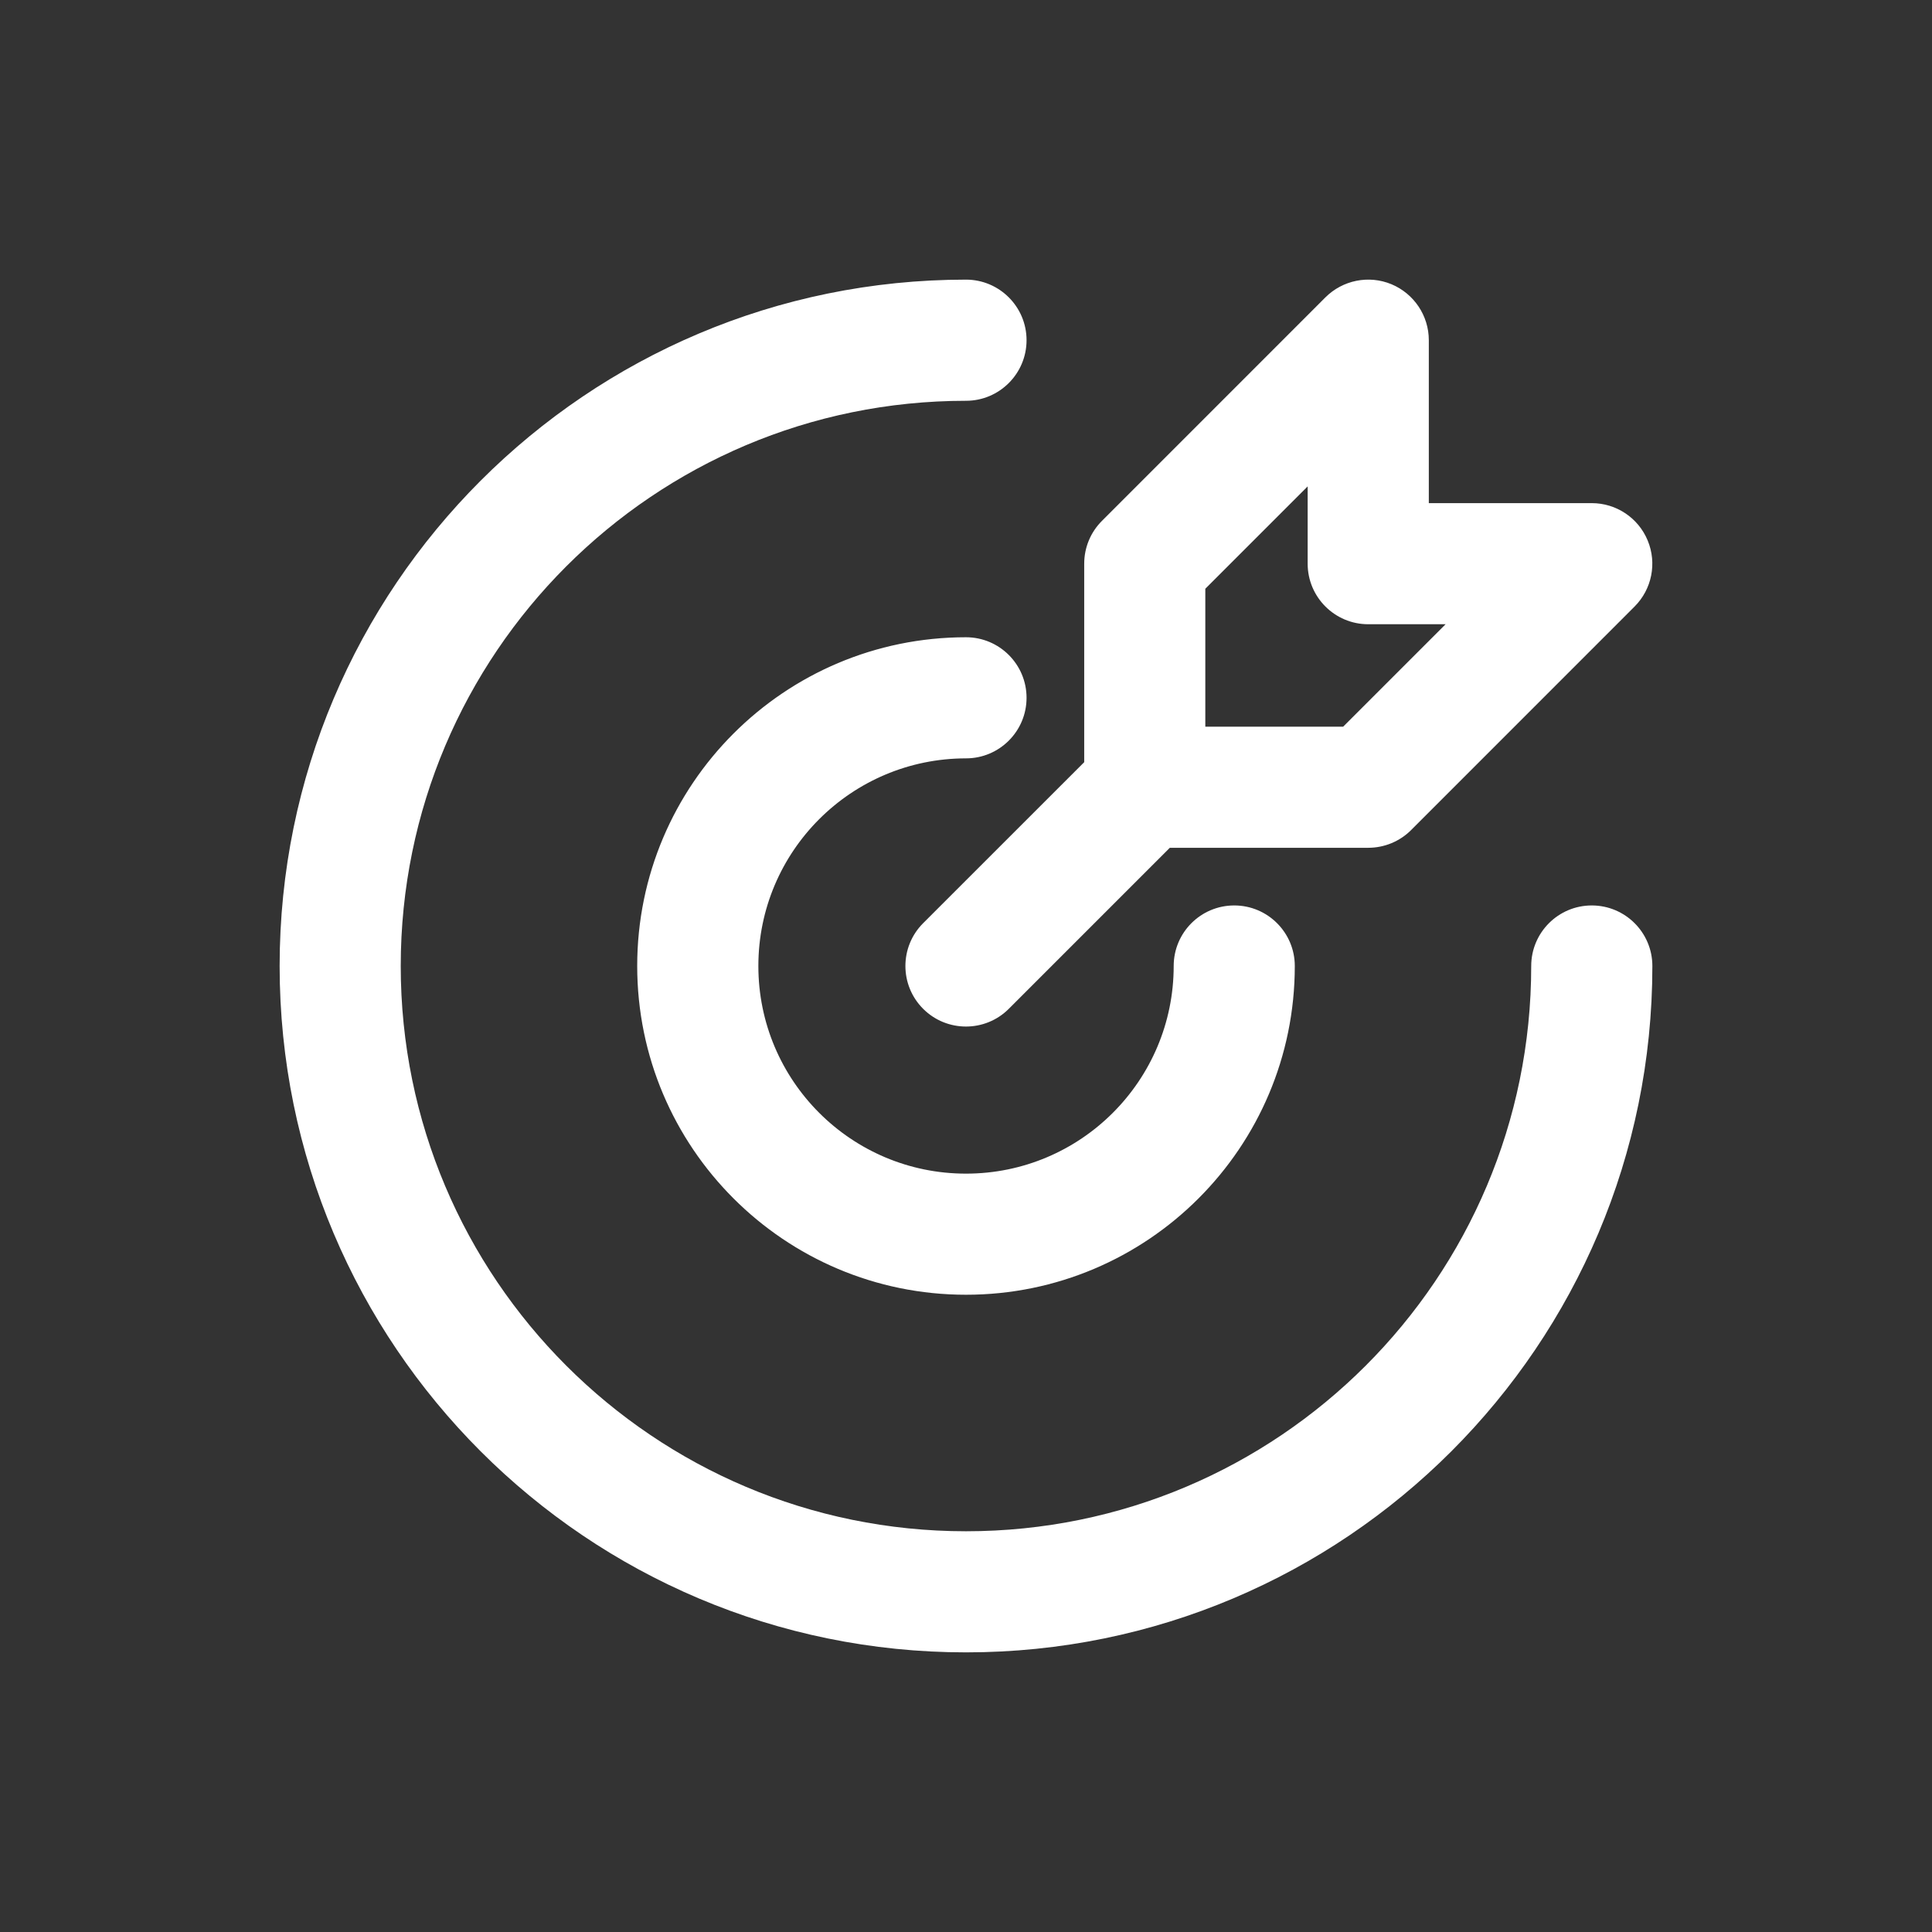
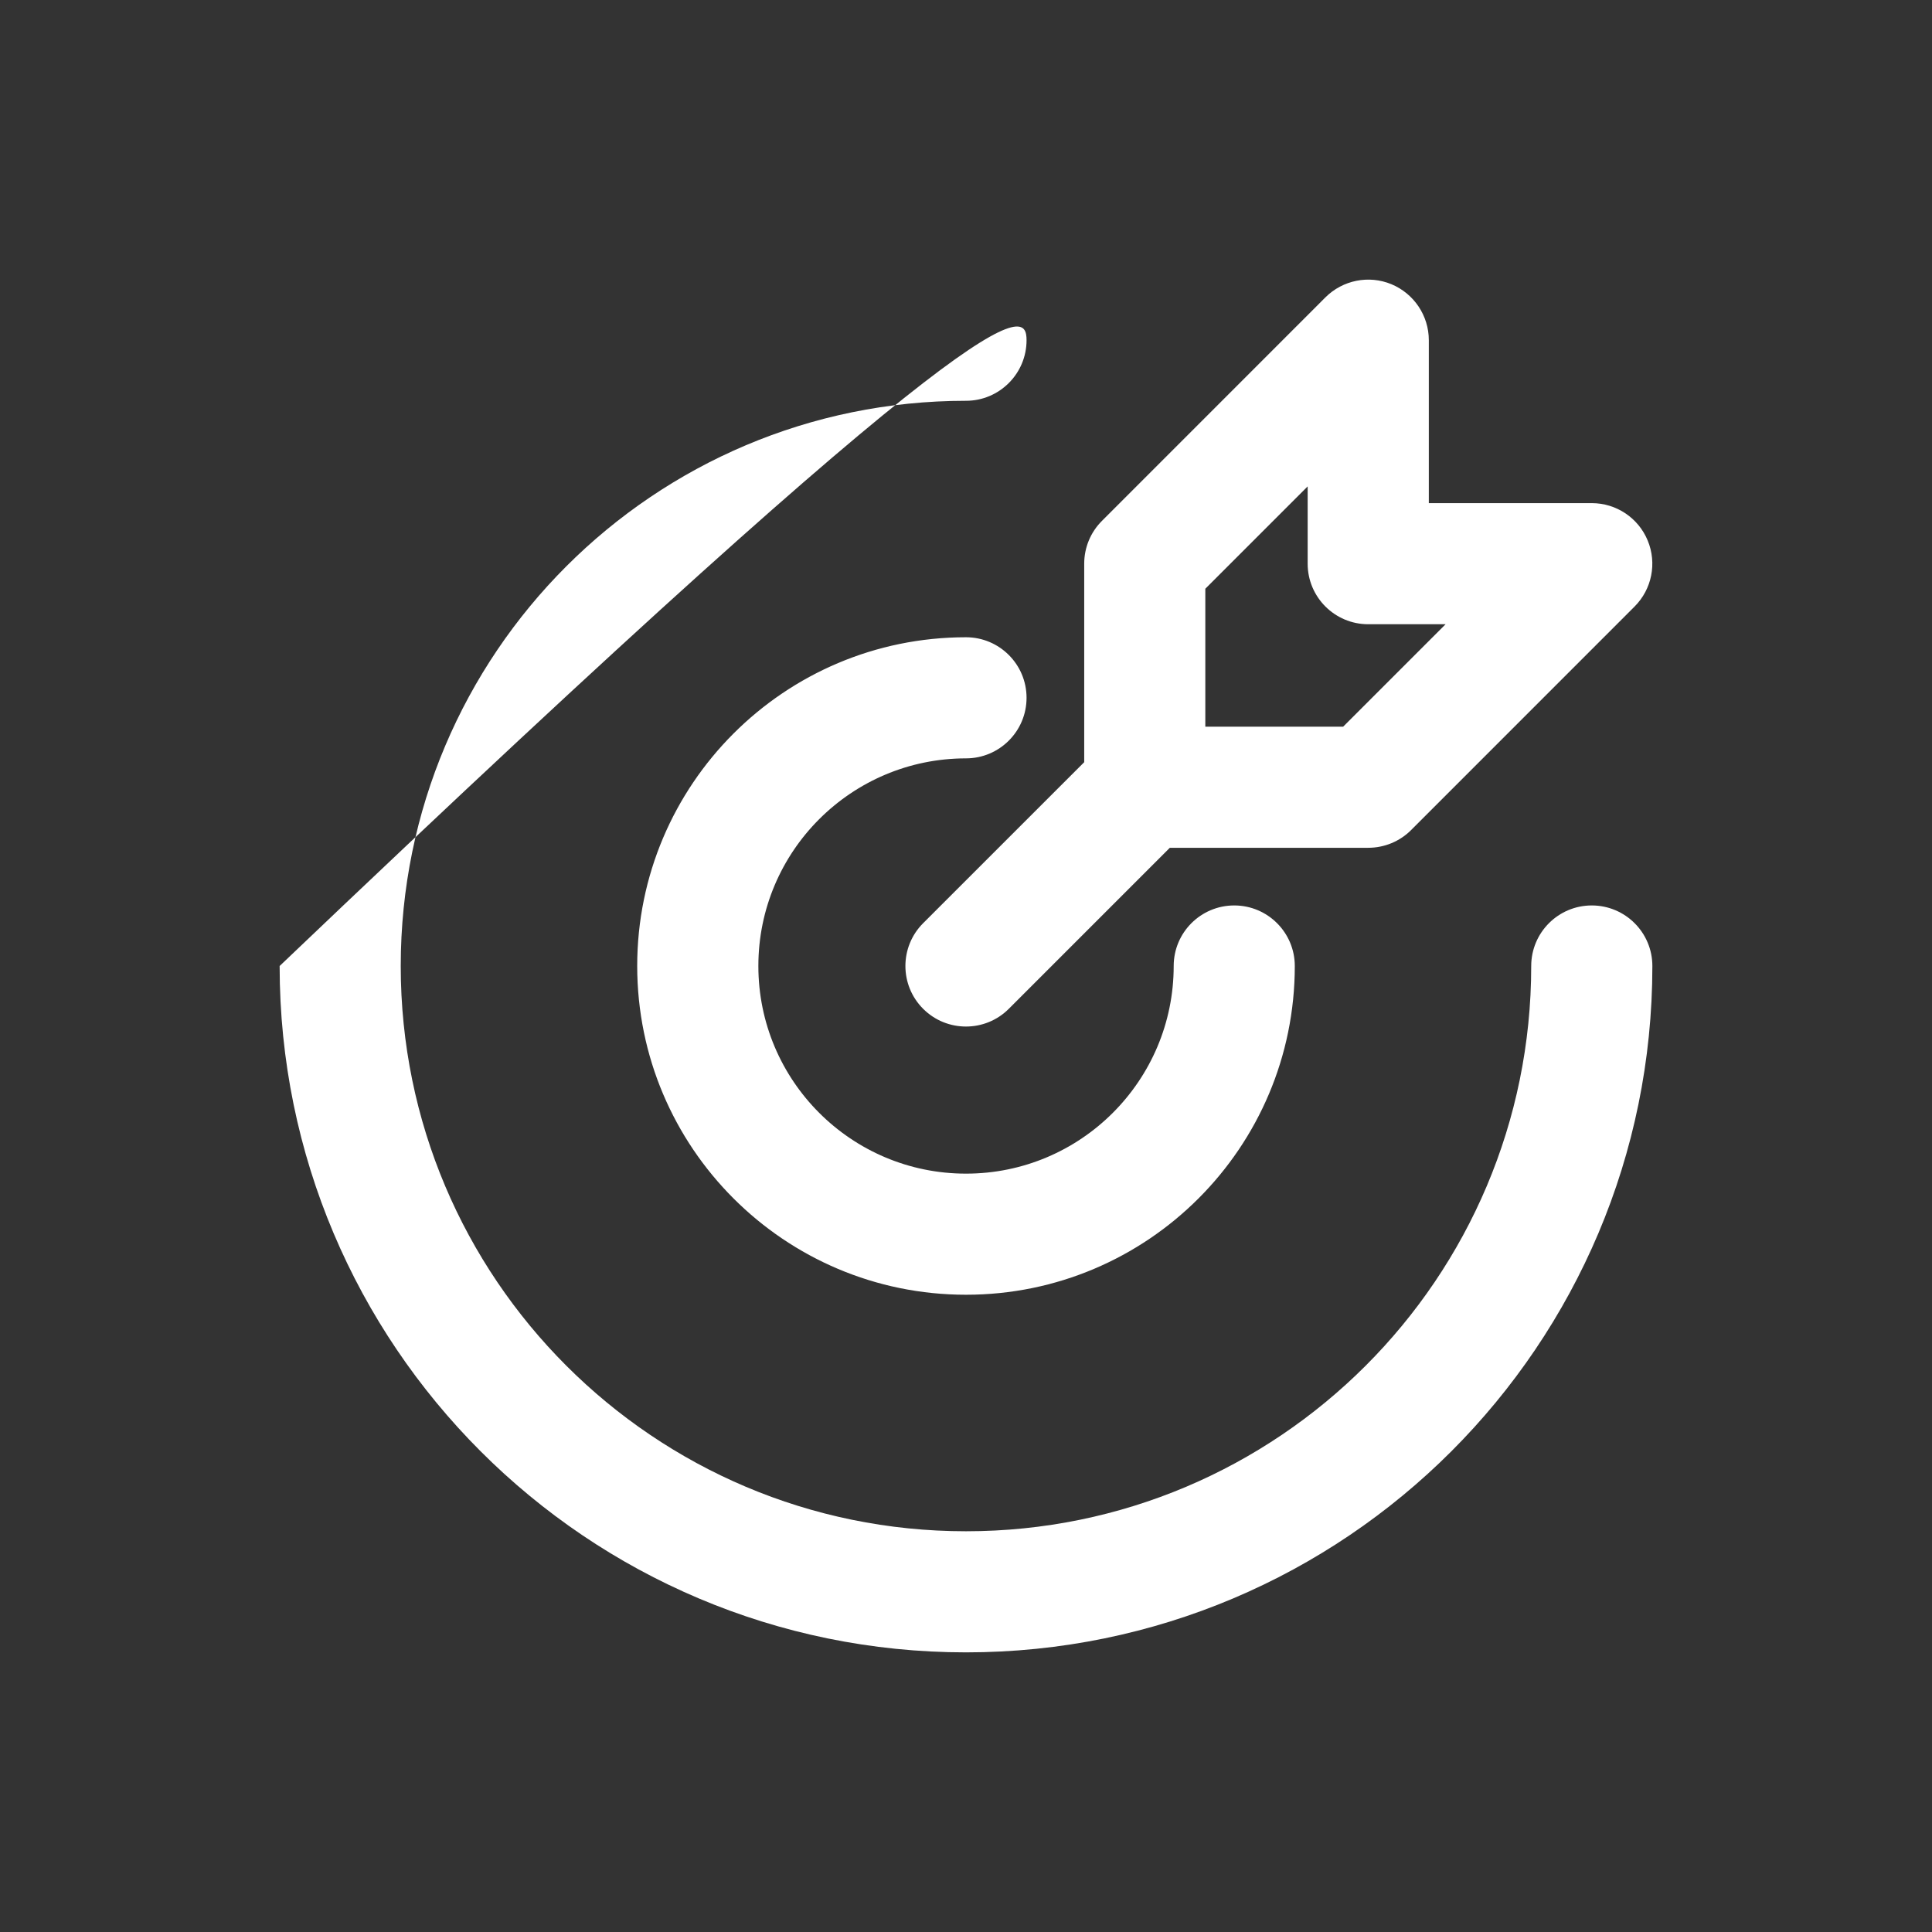
<svg xmlns="http://www.w3.org/2000/svg" width="38" height="38" viewBox="0 0 38 38" fill="none">
  <rect x="0" y="0" width="38" height="38" fill="#333333" stroke="none" />
-   <path d="M5.5 19C5.5 11.544 11.544 5.5 19 5.5C19.657 5.5 20.191 6.034 20.191 6.691C20.191 7.349 19.657 7.883 19 7.883C12.86 7.883 7.882 12.86 7.882 19C7.882 25.14 12.86 30.118 19 30.118C25.14 30.118 30.117 25.14 30.117 19C30.117 18.342 30.651 17.809 31.308 17.809C31.966 17.809 32.5 18.342 32.5 19C32.5 26.456 26.456 32.5 19 32.5C11.544 32.5 5.5 26.456 5.5 19ZM12.533 19C12.533 15.429 15.429 12.534 19 12.534C19.657 12.534 20.191 13.067 20.191 13.725C20.191 14.383 19.657 14.916 19 14.916C16.744 14.917 14.916 16.745 14.916 19C14.916 21.255 16.744 23.084 19 23.084C21.255 23.084 23.085 21.256 23.085 19C23.085 18.342 23.618 17.809 24.276 17.809C24.934 17.809 25.467 18.343 25.467 19C25.467 22.571 22.571 25.466 19 25.466C15.429 25.466 12.534 22.571 12.533 19ZM26.069 5.849C26.41 5.509 26.922 5.406 27.367 5.59C27.812 5.775 28.103 6.21 28.103 6.691V9.896H31.308C31.79 9.896 32.224 10.186 32.408 10.631C32.593 11.076 32.491 11.588 32.151 11.929L27.755 16.326C27.532 16.55 27.227 16.675 26.911 16.675H23.009L19.842 19.842C19.377 20.307 18.622 20.307 18.157 19.842C17.692 19.377 17.692 18.623 18.157 18.158L21.325 14.991V11.087C21.325 10.771 21.45 10.468 21.674 10.245L26.069 5.849ZM23.707 11.58V14.293H26.418L28.433 12.278H26.911C26.254 12.278 25.72 11.745 25.72 11.087V9.567L23.707 11.58Z" fill="white" />
+   <path d="M5.5 19C19.657 5.5 20.191 6.034 20.191 6.691C20.191 7.349 19.657 7.883 19 7.883C12.86 7.883 7.882 12.86 7.882 19C7.882 25.14 12.86 30.118 19 30.118C25.14 30.118 30.117 25.14 30.117 19C30.117 18.342 30.651 17.809 31.308 17.809C31.966 17.809 32.5 18.342 32.5 19C32.5 26.456 26.456 32.5 19 32.5C11.544 32.5 5.5 26.456 5.5 19ZM12.533 19C12.533 15.429 15.429 12.534 19 12.534C19.657 12.534 20.191 13.067 20.191 13.725C20.191 14.383 19.657 14.916 19 14.916C16.744 14.917 14.916 16.745 14.916 19C14.916 21.255 16.744 23.084 19 23.084C21.255 23.084 23.085 21.256 23.085 19C23.085 18.342 23.618 17.809 24.276 17.809C24.934 17.809 25.467 18.343 25.467 19C25.467 22.571 22.571 25.466 19 25.466C15.429 25.466 12.534 22.571 12.533 19ZM26.069 5.849C26.41 5.509 26.922 5.406 27.367 5.59C27.812 5.775 28.103 6.21 28.103 6.691V9.896H31.308C31.79 9.896 32.224 10.186 32.408 10.631C32.593 11.076 32.491 11.588 32.151 11.929L27.755 16.326C27.532 16.55 27.227 16.675 26.911 16.675H23.009L19.842 19.842C19.377 20.307 18.622 20.307 18.157 19.842C17.692 19.377 17.692 18.623 18.157 18.158L21.325 14.991V11.087C21.325 10.771 21.45 10.468 21.674 10.245L26.069 5.849ZM23.707 11.58V14.293H26.418L28.433 12.278H26.911C26.254 12.278 25.72 11.745 25.72 11.087V9.567L23.707 11.58Z" fill="white" />
</svg>